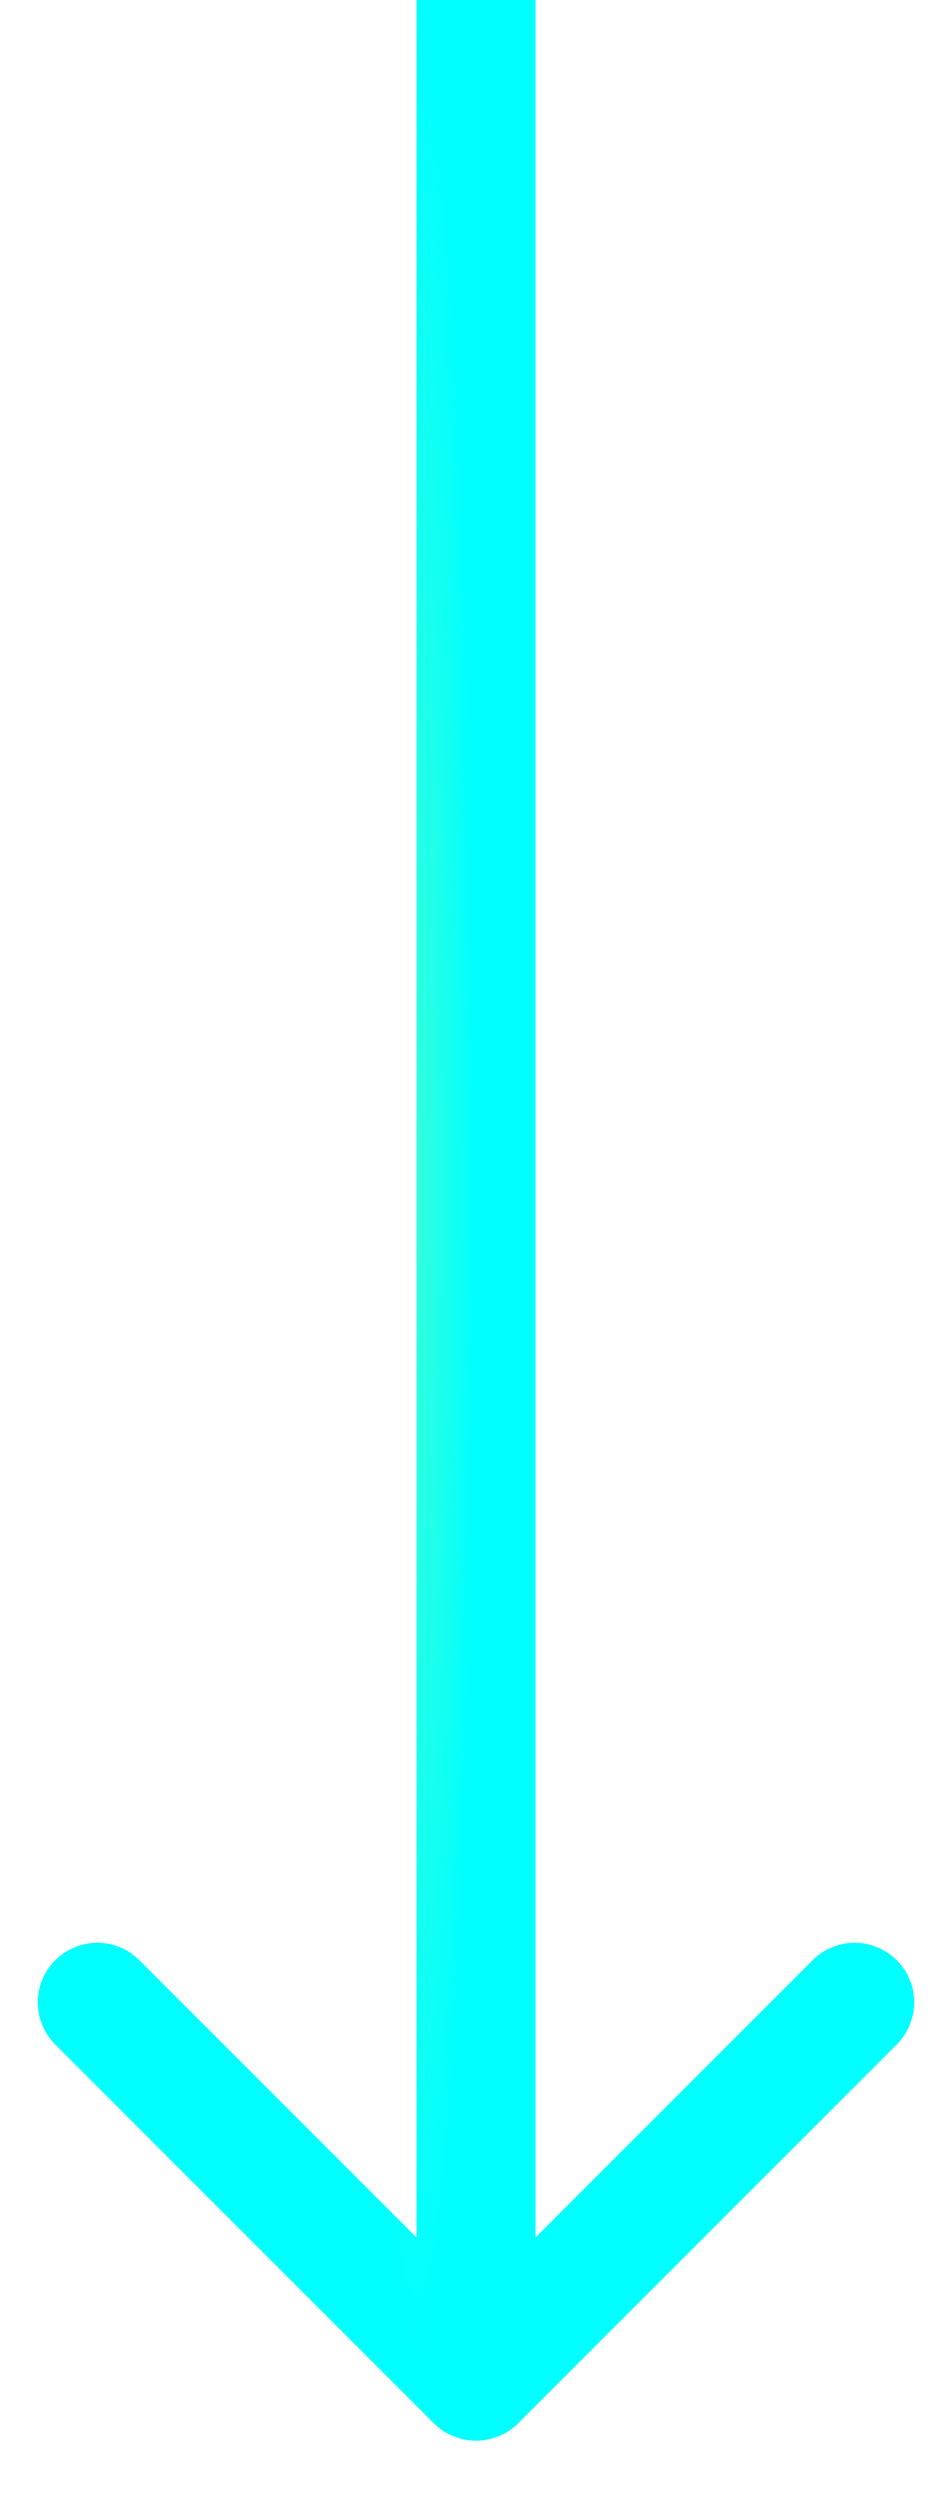
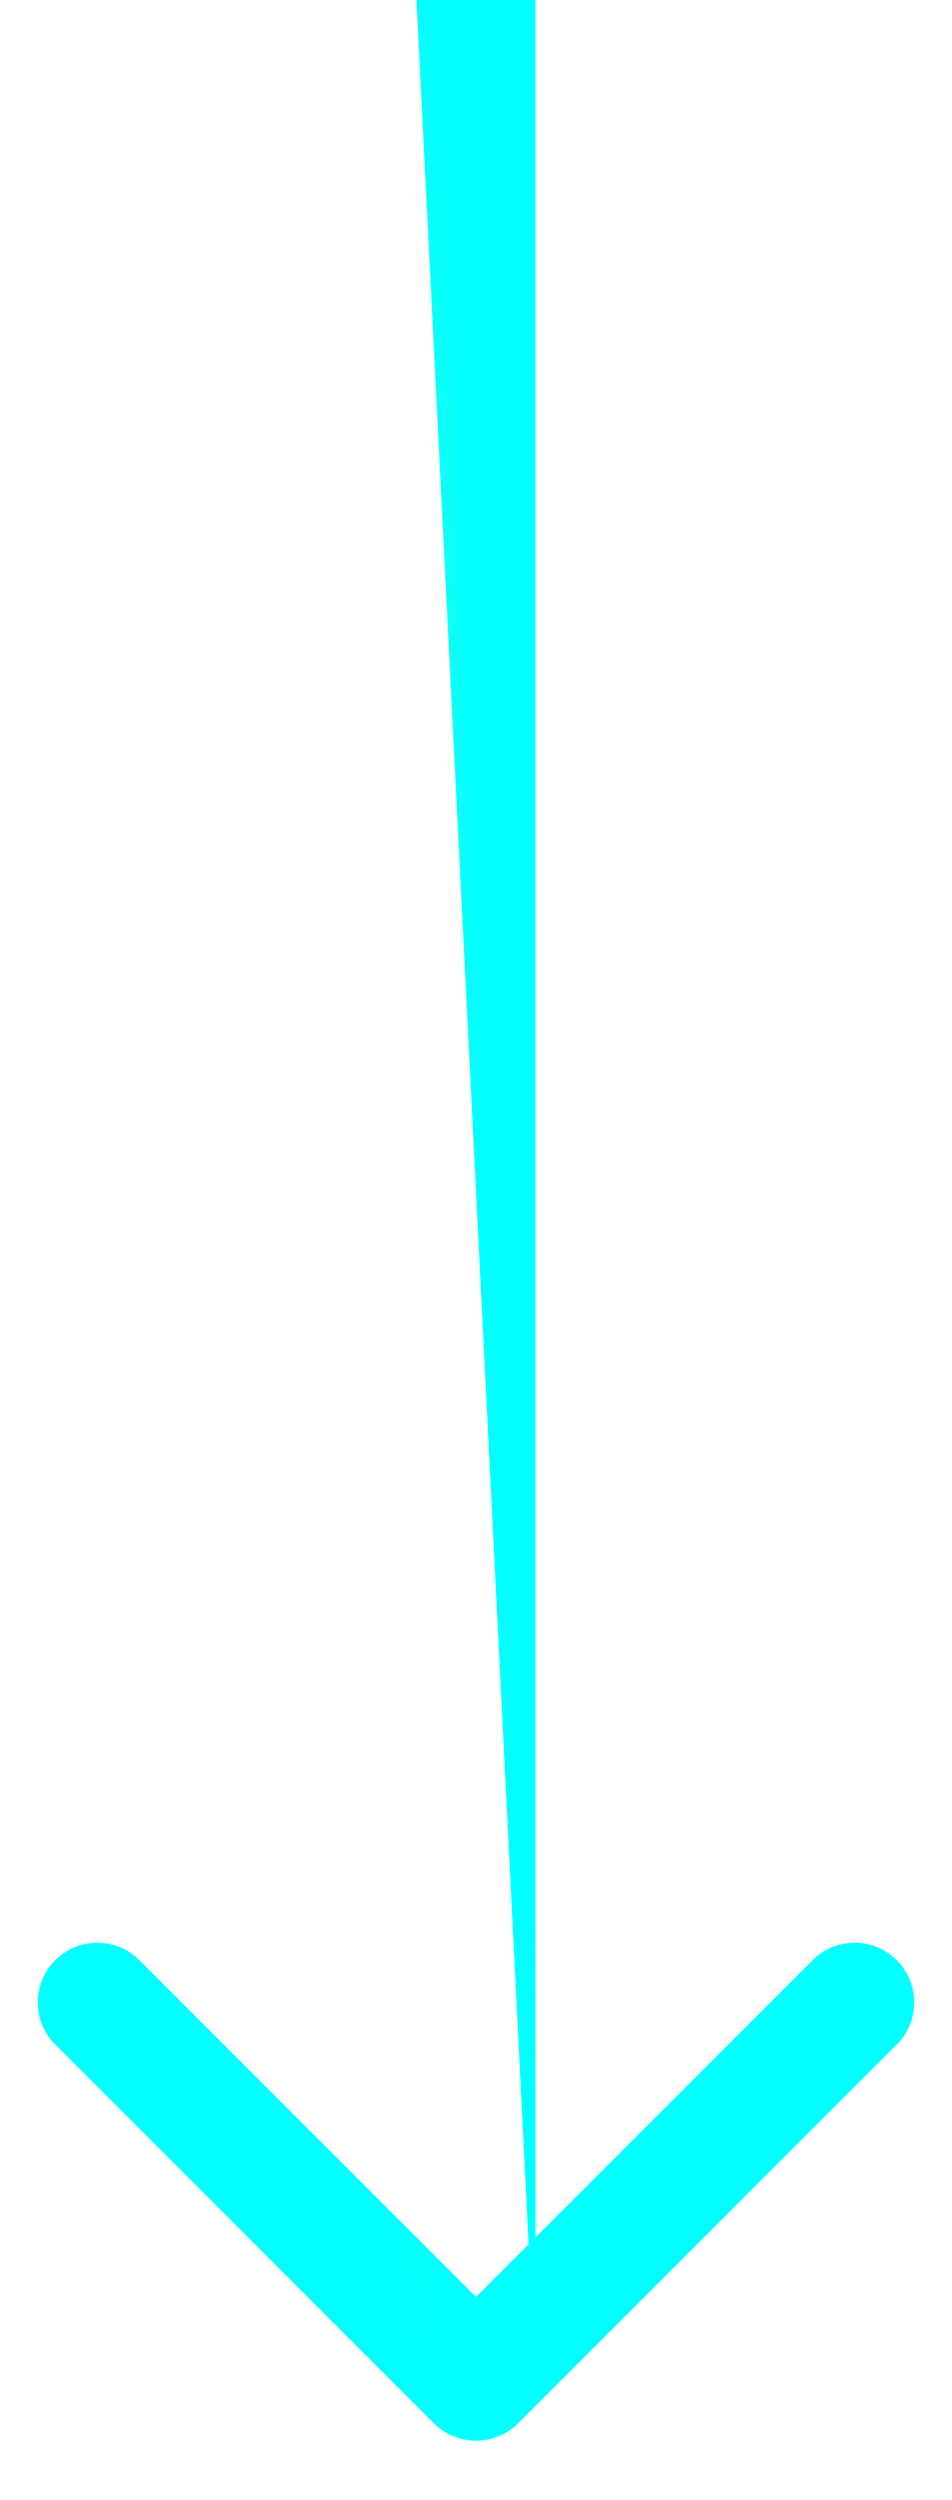
<svg xmlns="http://www.w3.org/2000/svg" width="8" height="21" viewBox="0 0 8 21" fill="none">
-   <path d="M3.646 20.354C3.842 20.549 4.158 20.549 4.354 20.354L7.536 17.172C7.731 16.976 7.731 16.66 7.536 16.465C7.34 16.269 7.024 16.269 6.828 16.465L4 19.293L1.172 16.465C0.976 16.269 0.66 16.269 0.464 16.465C0.269 16.66 0.269 16.976 0.464 17.172L3.646 20.354ZM3.5 -2.18557e-08L3.5 20L4.5 20L4.5 2.18557e-08L3.5 -2.18557e-08Z" fill="url(#paint0_diamond_3565_3831)" />
+   <path d="M3.646 20.354C3.842 20.549 4.158 20.549 4.354 20.354L7.536 17.172C7.731 16.976 7.731 16.66 7.536 16.465C7.34 16.269 7.024 16.269 6.828 16.465L4 19.293L1.172 16.465C0.976 16.269 0.66 16.269 0.464 16.465C0.269 16.66 0.269 16.976 0.464 17.172L3.646 20.354ZM3.5 -2.18557e-08L4.5 20L4.5 2.18557e-08L3.5 -2.18557e-08Z" fill="url(#paint0_diamond_3565_3831)" />
  <defs>
    <radialGradient id="paint0_diamond_3565_3831" cx="0" cy="0" r="1" gradientUnits="userSpaceOnUse" gradientTransform="translate(3.5 10) rotate(-180) scale(0.5 10)">
      <stop stop-color="#33FFDD" />
      <stop offset="1" stop-color="#00FFFF" />
    </radialGradient>
  </defs>
</svg>